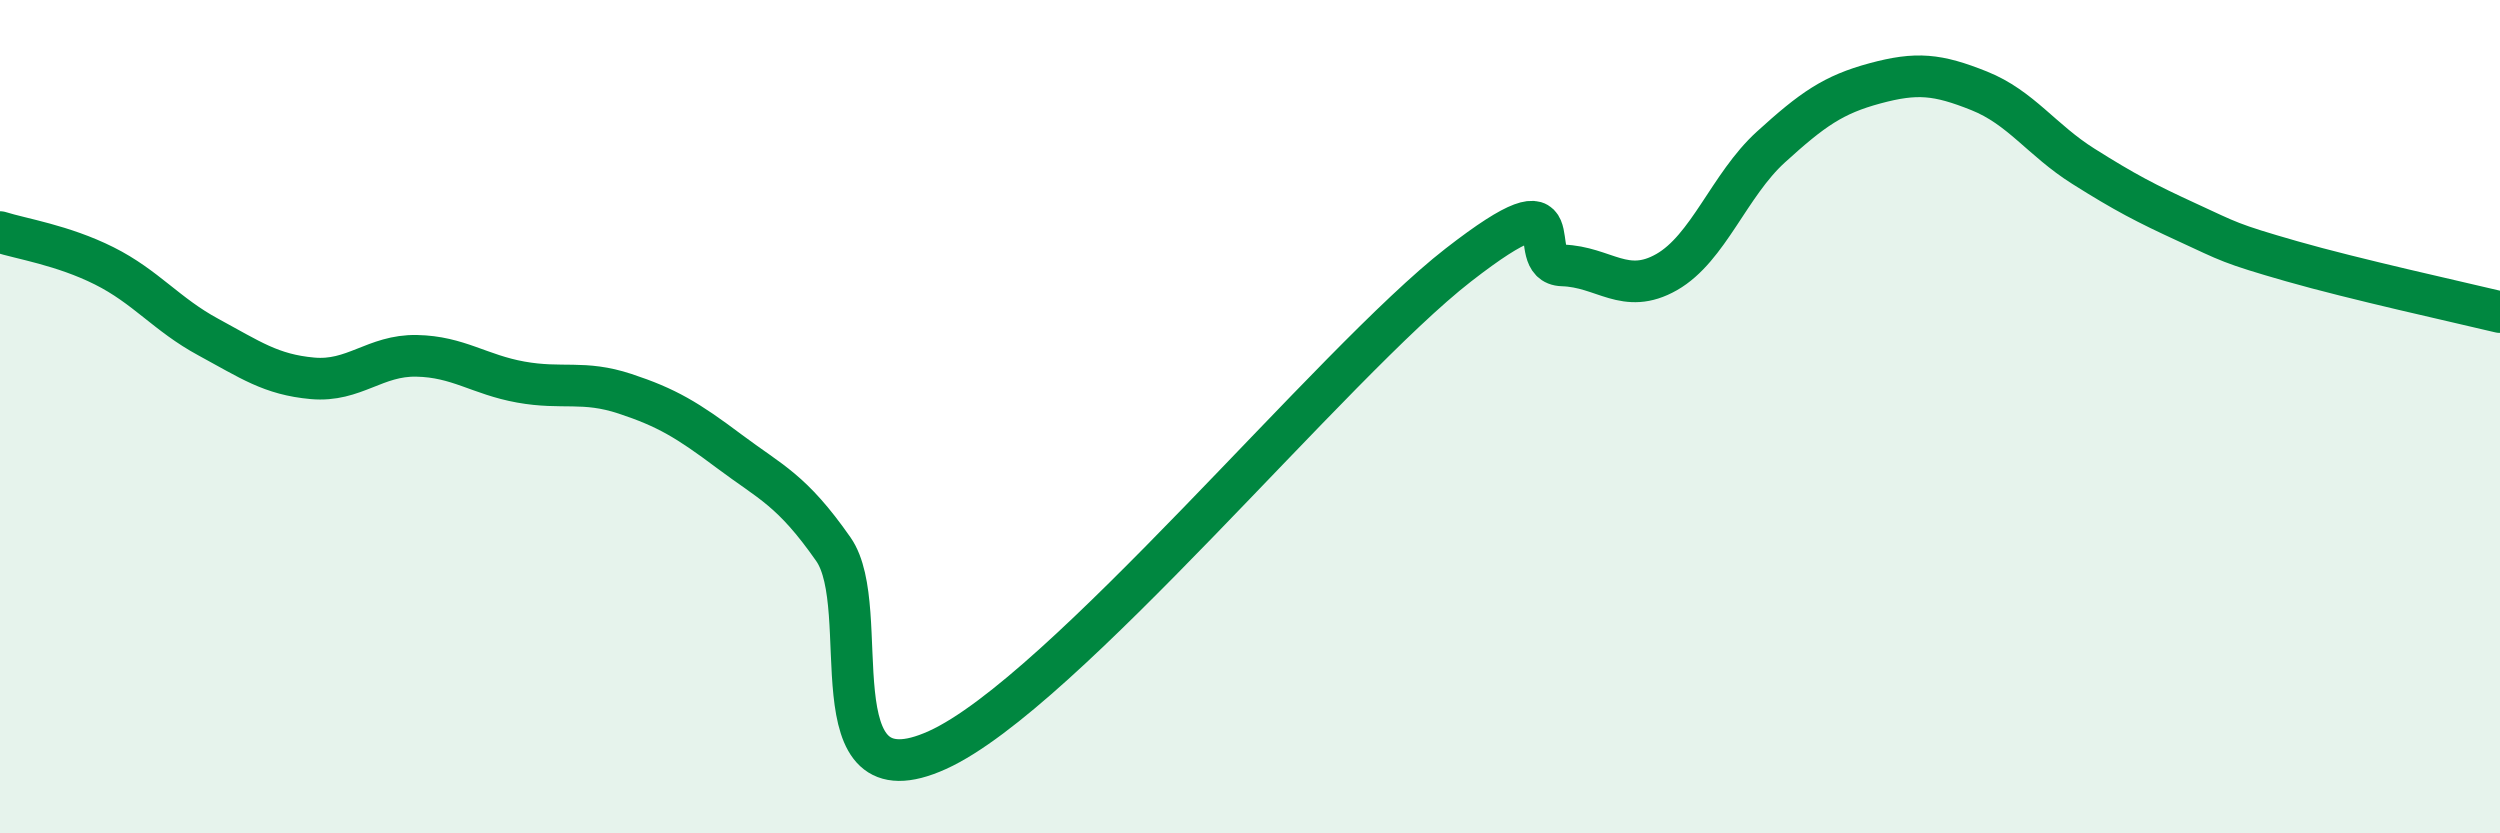
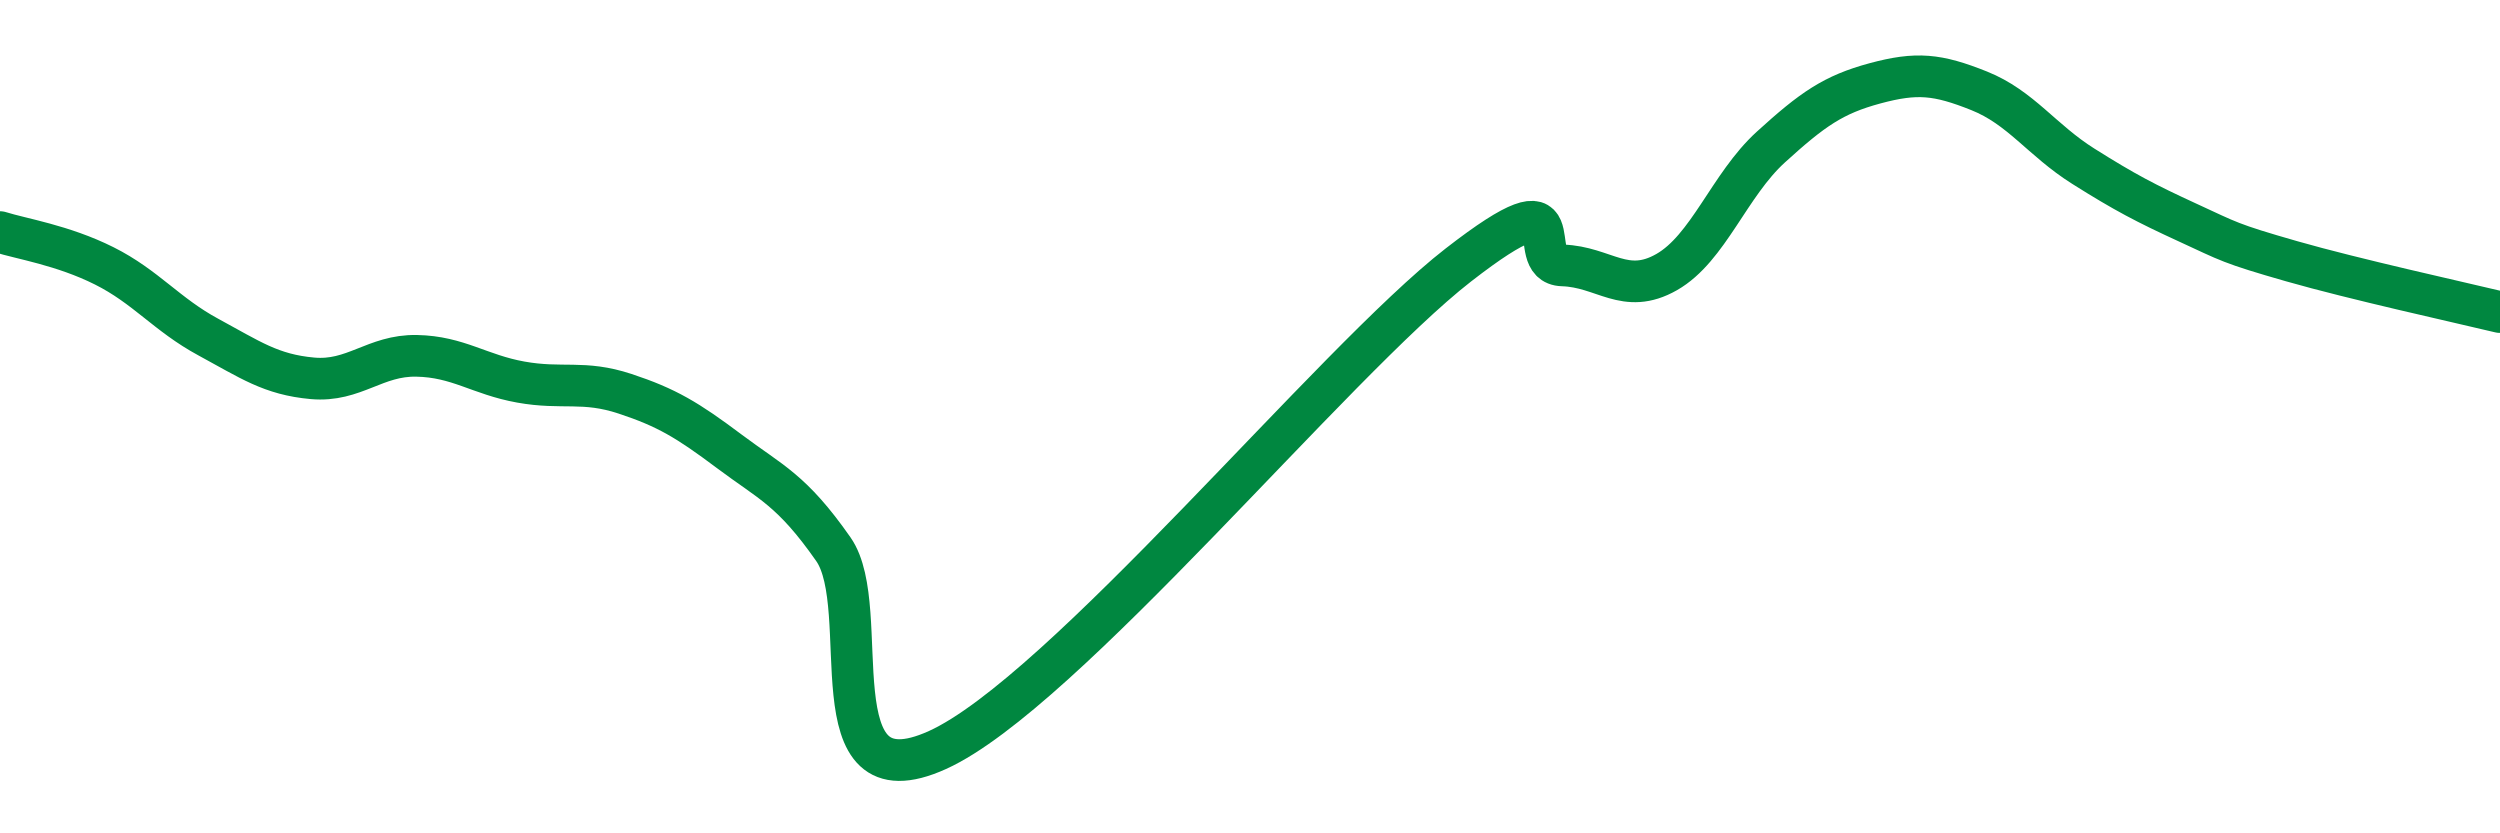
<svg xmlns="http://www.w3.org/2000/svg" width="60" height="20" viewBox="0 0 60 20">
-   <path d="M 0,5.57 C 0.5,5.73 1.5,5.88 2.5,6.38 C 3.5,6.88 4,7.55 5,8.09 C 6,8.63 6.5,8.99 7.5,9.08 C 8.5,9.17 9,8.52 10,8.54 C 11,8.56 11.5,8.99 12.5,9.17 C 13.5,9.35 14,9.12 15,9.45 C 16,9.78 16.5,10.08 17.5,10.83 C 18.5,11.58 19,11.75 20,13.18 C 21,14.61 19.5,19.36 22.5,18 C 25.5,16.64 32,8.69 35,6.36 C 38,4.03 36.5,6.34 37.5,6.37 C 38.5,6.4 39,7.1 40,6.53 C 41,5.96 41.5,4.44 42.5,3.53 C 43.5,2.62 44,2.27 45,2 C 46,1.73 46.5,1.78 47.5,2.18 C 48.5,2.58 49,3.36 50,3.99 C 51,4.62 51.5,4.88 52.5,5.34 C 53.5,5.8 53.5,5.84 55,6.27 C 56.5,6.7 59,7.25 60,7.49L60 20L0 20Z" fill="#008740" opacity="0.1" stroke-linecap="round" stroke-linejoin="round" />
  <path d="M 0,5.57 C 0.5,5.73 1.5,5.88 2.5,6.38 C 3.5,6.88 4,7.55 5,8.09 C 6,8.63 6.5,8.99 7.5,9.08 C 8.5,9.17 9,8.52 10,8.54 C 11,8.56 11.5,8.99 12.5,9.17 C 13.5,9.35 14,9.12 15,9.45 C 16,9.78 16.5,10.08 17.5,10.83 C 18.5,11.58 19,11.75 20,13.18 C 21,14.61 19.5,19.36 22.5,18 C 25.5,16.64 32,8.69 35,6.36 C 38,4.03 36.5,6.34 37.5,6.37 C 38.5,6.4 39,7.1 40,6.53 C 41,5.96 41.5,4.44 42.5,3.53 C 43.5,2.62 44,2.27 45,2 C 46,1.73 46.5,1.78 47.5,2.18 C 48.5,2.58 49,3.36 50,3.99 C 51,4.62 51.5,4.88 52.5,5.34 C 53.5,5.8 53.5,5.84 55,6.27 C 56.5,6.7 59,7.25 60,7.49" stroke="#008740" stroke-width="1" fill="none" stroke-linecap="round" stroke-linejoin="round" />
</svg>